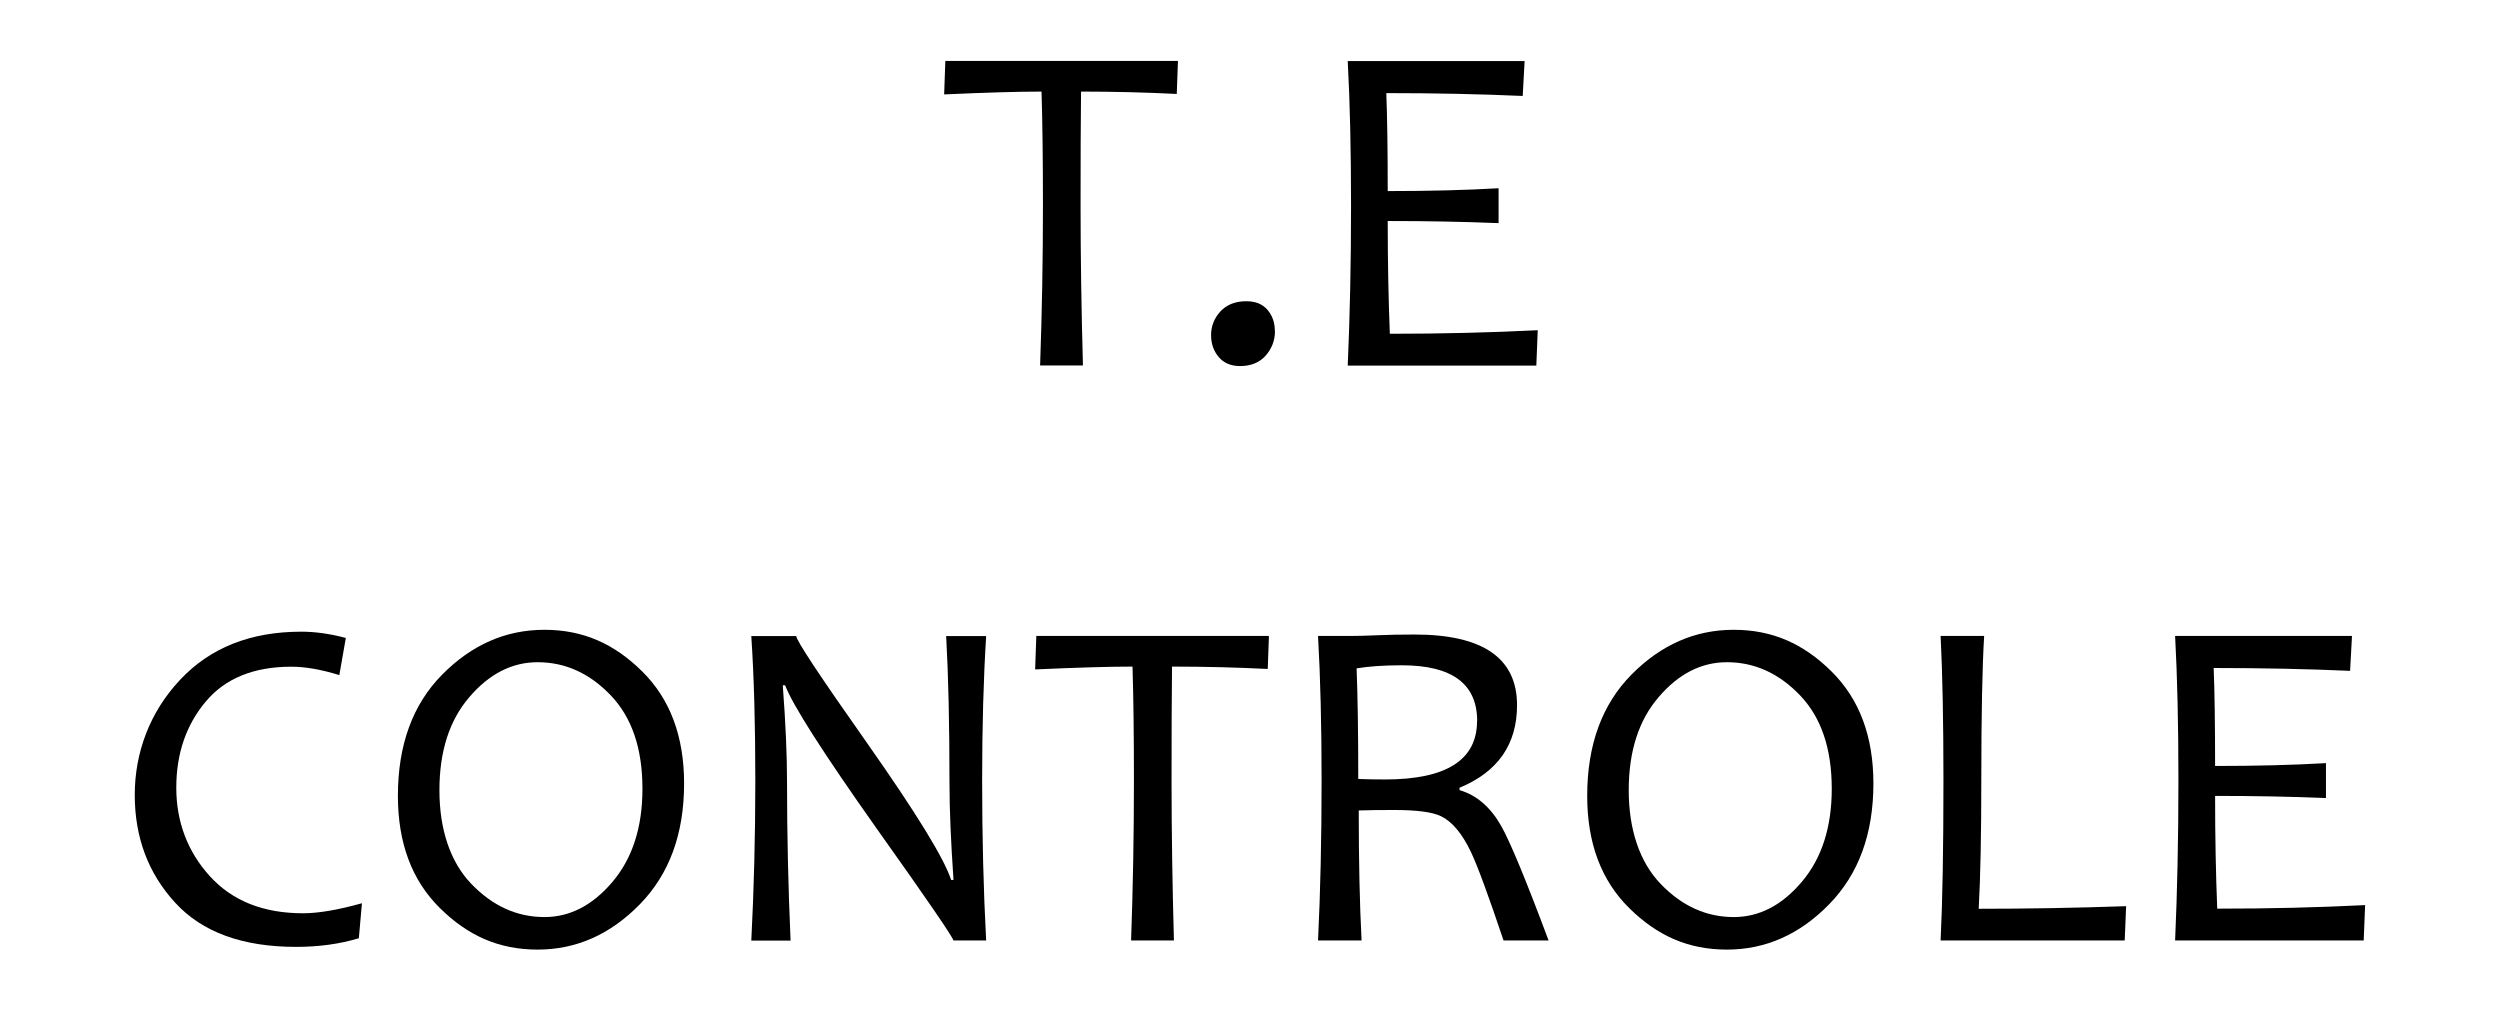
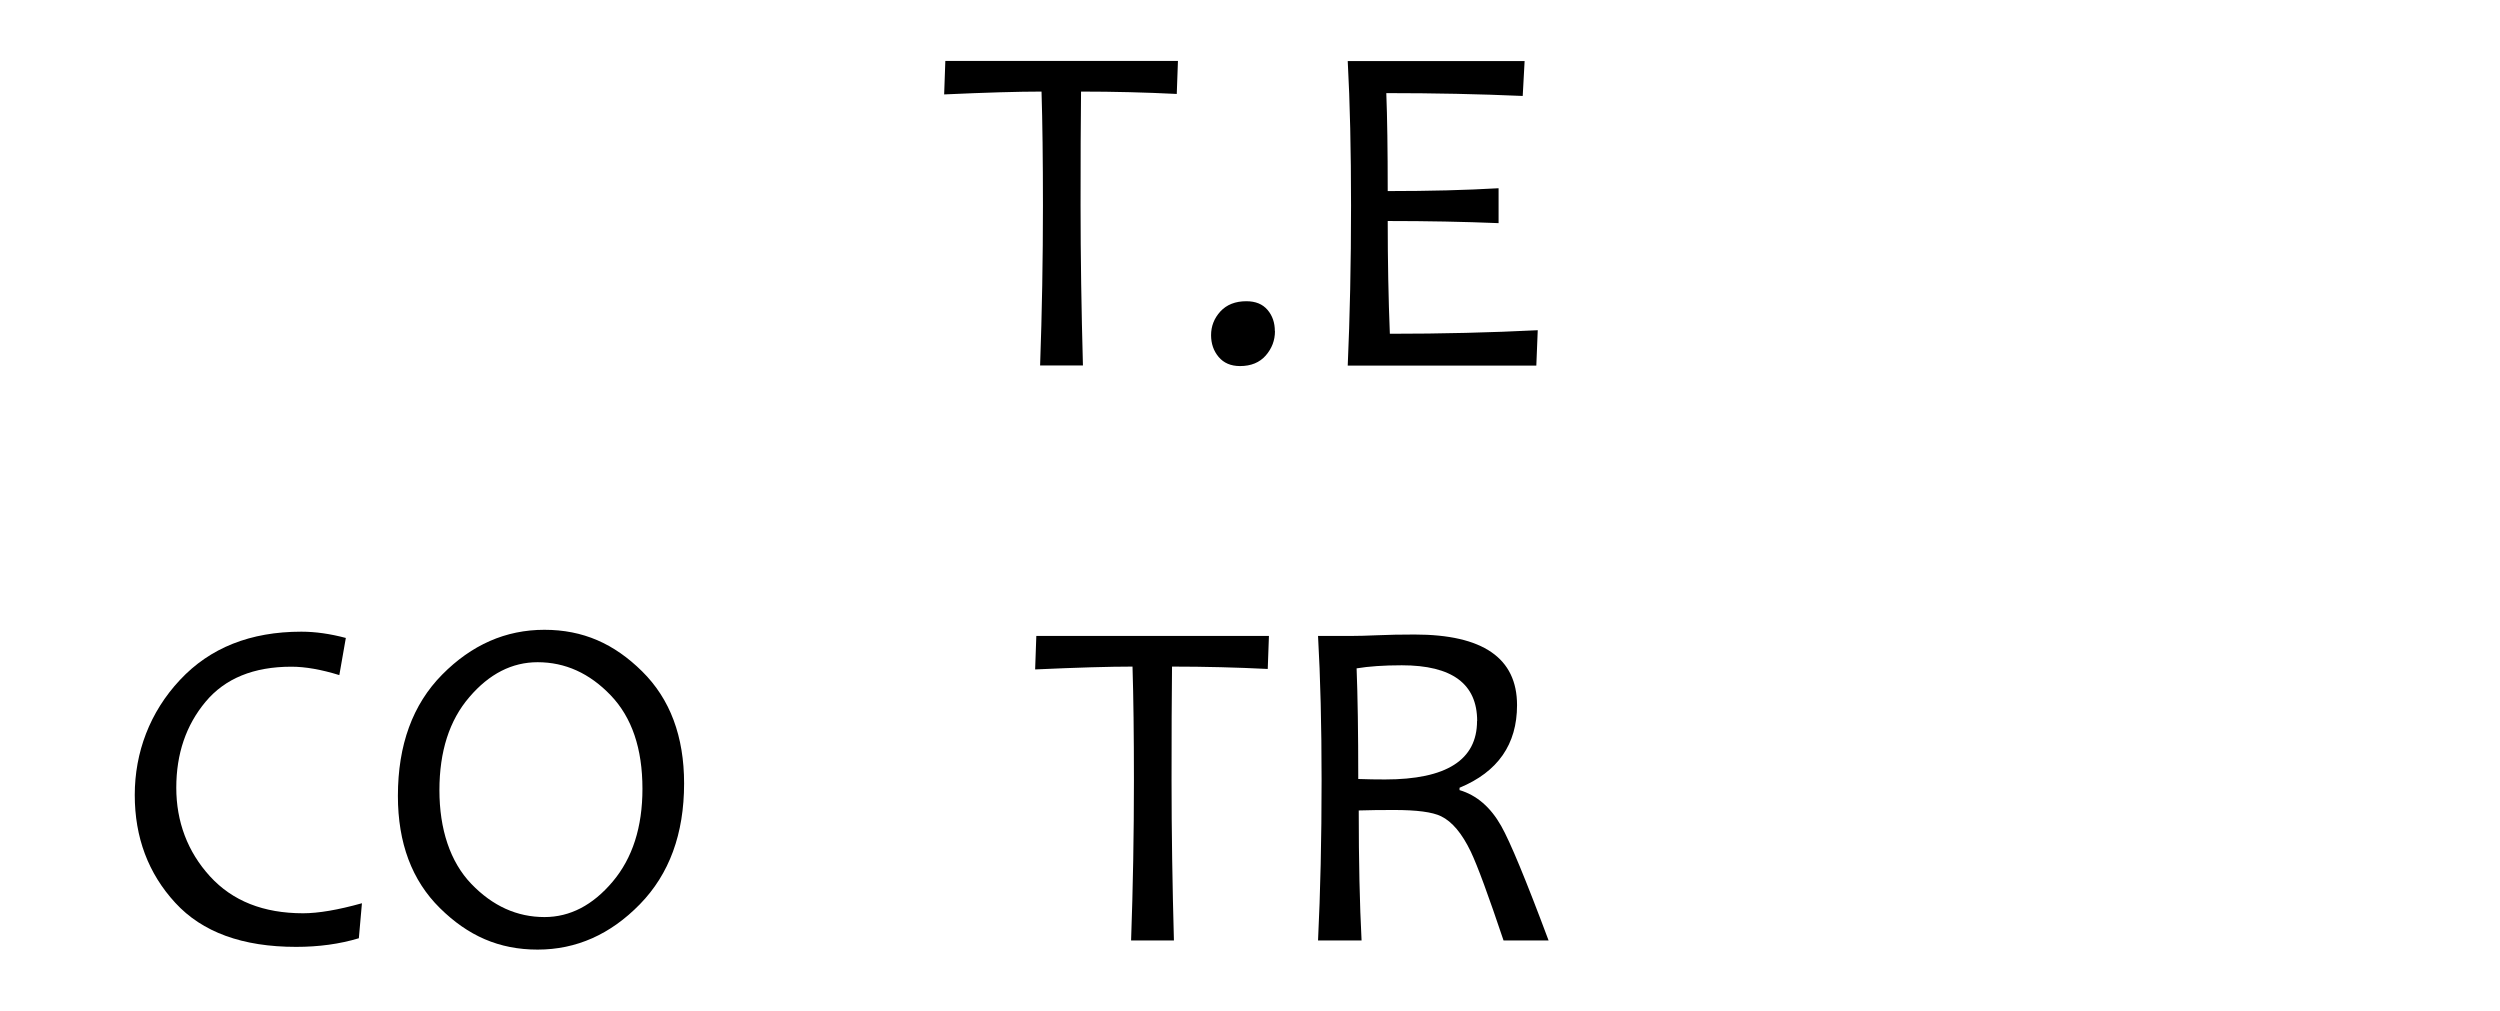
<svg xmlns="http://www.w3.org/2000/svg" id="Calque_1" data-name="Calque 1" viewBox="0 0 211.3 85.41">
  <path d="M99.56,5.15l-.1,2.79c-2.61-.13-5.31-.2-8.09-.2-.03,2.53-.04,5.74-.04,9.63,0,4.3,.07,8.81,.2,13.52h-3.62c.16-4.49,.24-9,.24-13.52,0-3.84-.04-7.05-.12-9.63-1.95,0-4.69,.08-8.23,.24l.1-2.83h19.65Z" />
  <path d="M107.76,27.99c0,.78-.26,1.46-.78,2.06-.52,.59-1.24,.89-2.17,.89-.78,0-1.38-.26-1.81-.77-.43-.51-.64-1.13-.64-1.84,0-.76,.26-1.43,.79-2.01,.53-.57,1.26-.86,2.19-.86,.78,0,1.37,.24,1.79,.73,.42,.49,.62,1.09,.62,1.8Z" />
  <path d="M129.97,27.91l-.12,2.99h-15.94c.18-4.09,.28-8.59,.28-13.52,0-4.64-.09-8.71-.28-12.22h14.95l-.16,2.95c-3.63-.16-7.47-.24-11.53-.24,.08,2.04,.12,4.8,.12,8.28,3.51,0,6.63-.08,9.37-.24v2.95c-2.93-.12-6.05-.18-9.37-.18,0,3.39,.06,6.56,.18,9.53,4.38,0,8.54-.1,12.5-.3Z" />
  <path d="M30.59,76.35l-.26,2.95c-1.62,.49-3.39,.73-5.3,.73-4.53,0-7.94-1.24-10.22-3.73-2.28-2.48-3.42-5.52-3.42-9.11s1.27-7,3.82-9.72c2.54-2.72,5.96-4.08,10.26-4.08,1.19,0,2.44,.18,3.76,.53l-.55,3.14c-1.52-.47-2.87-.71-4.05-.71-3.19,0-5.61,.99-7.26,2.97-1.65,1.98-2.47,4.4-2.47,7.26s.95,5.41,2.85,7.49c1.9,2.08,4.52,3.12,7.87,3.12,1.28,0,2.94-.28,4.98-.85Z" />
  <path d="M57.82,66.22c0,4.26-1.25,7.66-3.74,10.21-2.49,2.55-5.37,3.83-8.64,3.83s-5.89-1.17-8.26-3.51c-2.37-2.34-3.55-5.5-3.55-9.48,0-4.31,1.25-7.73,3.74-10.25,2.49-2.52,5.37-3.79,8.64-3.79s5.89,1.17,8.26,3.51c2.37,2.34,3.55,5.5,3.55,9.48Zm-3.52,.45c0-3.4-.89-6.03-2.68-7.9-1.79-1.87-3.85-2.8-6.18-2.8-2.16,0-4.09,.98-5.77,2.95-1.69,1.96-2.53,4.59-2.53,7.87s.9,6.05,2.7,7.92c1.8,1.87,3.86,2.8,6.18,2.8,2.16,0,4.08-1,5.76-2.99,1.68-1.99,2.52-4.61,2.52-7.85Z" />
-   <path d="M83.35,79.49h-2.77c0-.22-2.16-3.38-6.49-9.47-4.52-6.39-7.1-10.43-7.73-12.1h-.2c.24,3.18,.36,5.9,.36,8.17,0,4.43,.1,8.9,.3,13.41h-3.32c.22-4.28,.34-8.79,.34-13.52s-.11-8.73-.34-12.22h3.8c0,.37,1.99,3.37,5.97,9.02,4.17,5.93,6.54,9.79,7.12,11.59h.2c-.22-3.22-.34-5.94-.34-8.19,0-4.88-.09-9.02-.28-12.42h3.38c-.22,3.49-.34,7.57-.34,12.22s.11,9.24,.34,13.52Z" />
  <path d="M107.25,53.75l-.1,2.79c-2.61-.13-5.31-.2-8.09-.2-.03,2.53-.04,5.74-.04,9.63,0,4.3,.07,8.81,.2,13.52h-3.62c.16-4.49,.24-9,.24-13.52,0-3.84-.04-7.05-.12-9.63-1.95,0-4.69,.08-8.23,.24l.1-2.83h19.65Z" />
  <path d="M130.9,79.49h-3.82c-1.27-3.78-2.19-6.29-2.77-7.51-.74-1.54-1.58-2.54-2.51-2.99-.74-.36-2.06-.53-3.97-.53-1.12,0-2.12,.01-2.99,.04,0,4.26,.08,7.92,.24,10.99h-3.68c.2-4.09,.3-8.59,.3-13.52,0-4.64-.1-8.71-.3-12.22h2.79c.59,0,1.34-.02,2.25-.06s1.95-.06,3.12-.06c5.77,0,8.66,1.99,8.66,5.97,0,3.31-1.62,5.64-4.86,6.98v.2c1.45,.43,2.62,1.44,3.52,3.03,.75,1.32,2.09,4.55,4.01,9.69Zm-6.05-18.55c0-3.14-2.12-4.71-6.37-4.71-1.52,0-2.79,.09-3.82,.26,.09,2.29,.14,5.41,.14,9.35,.79,.03,1.55,.04,2.27,.04,5.18,0,7.77-1.65,7.77-4.94Z" />
-   <path d="M158.34,66.22c0,4.26-1.25,7.66-3.74,10.21s-5.37,3.83-8.64,3.83-5.89-1.17-8.26-3.51c-2.37-2.34-3.55-5.5-3.55-9.48,0-4.31,1.25-7.73,3.74-10.25,2.49-2.52,5.37-3.79,8.64-3.79s5.89,1.17,8.26,3.51c2.37,2.34,3.55,5.5,3.55,9.48Zm-3.52,.45c0-3.4-.89-6.03-2.68-7.9-1.79-1.87-3.85-2.8-6.18-2.8-2.16,0-4.09,.98-5.77,2.95-1.69,1.96-2.53,4.59-2.53,7.87s.9,6.05,2.7,7.92c1.8,1.87,3.86,2.8,6.18,2.8,2.16,0,4.08-1,5.76-2.99,1.68-1.99,2.52-4.61,2.52-7.85Z" />
-   <path d="M179.7,76.58l-.12,2.91h-15.56c.16-3.26,.24-7.76,.24-13.52,0-4.96-.08-9.03-.24-12.22h3.68c-.16,2.66-.24,6.74-.24,12.22,0,4.51-.07,8.12-.22,10.84,3.95,0,8.11-.07,12.46-.22Z" />
-   <path d="M199.9,76.5l-.12,2.99h-15.94c.18-4.09,.28-8.59,.28-13.52,0-4.64-.09-8.71-.28-12.22h14.95l-.16,2.95c-3.63-.16-7.47-.24-11.53-.24,.08,2.04,.12,4.8,.12,8.28,3.51,0,6.63-.08,9.37-.24v2.95c-2.93-.12-6.05-.18-9.37-.18,0,3.39,.06,6.56,.18,9.53,4.38,0,8.54-.1,12.5-.3Z" />
</svg>